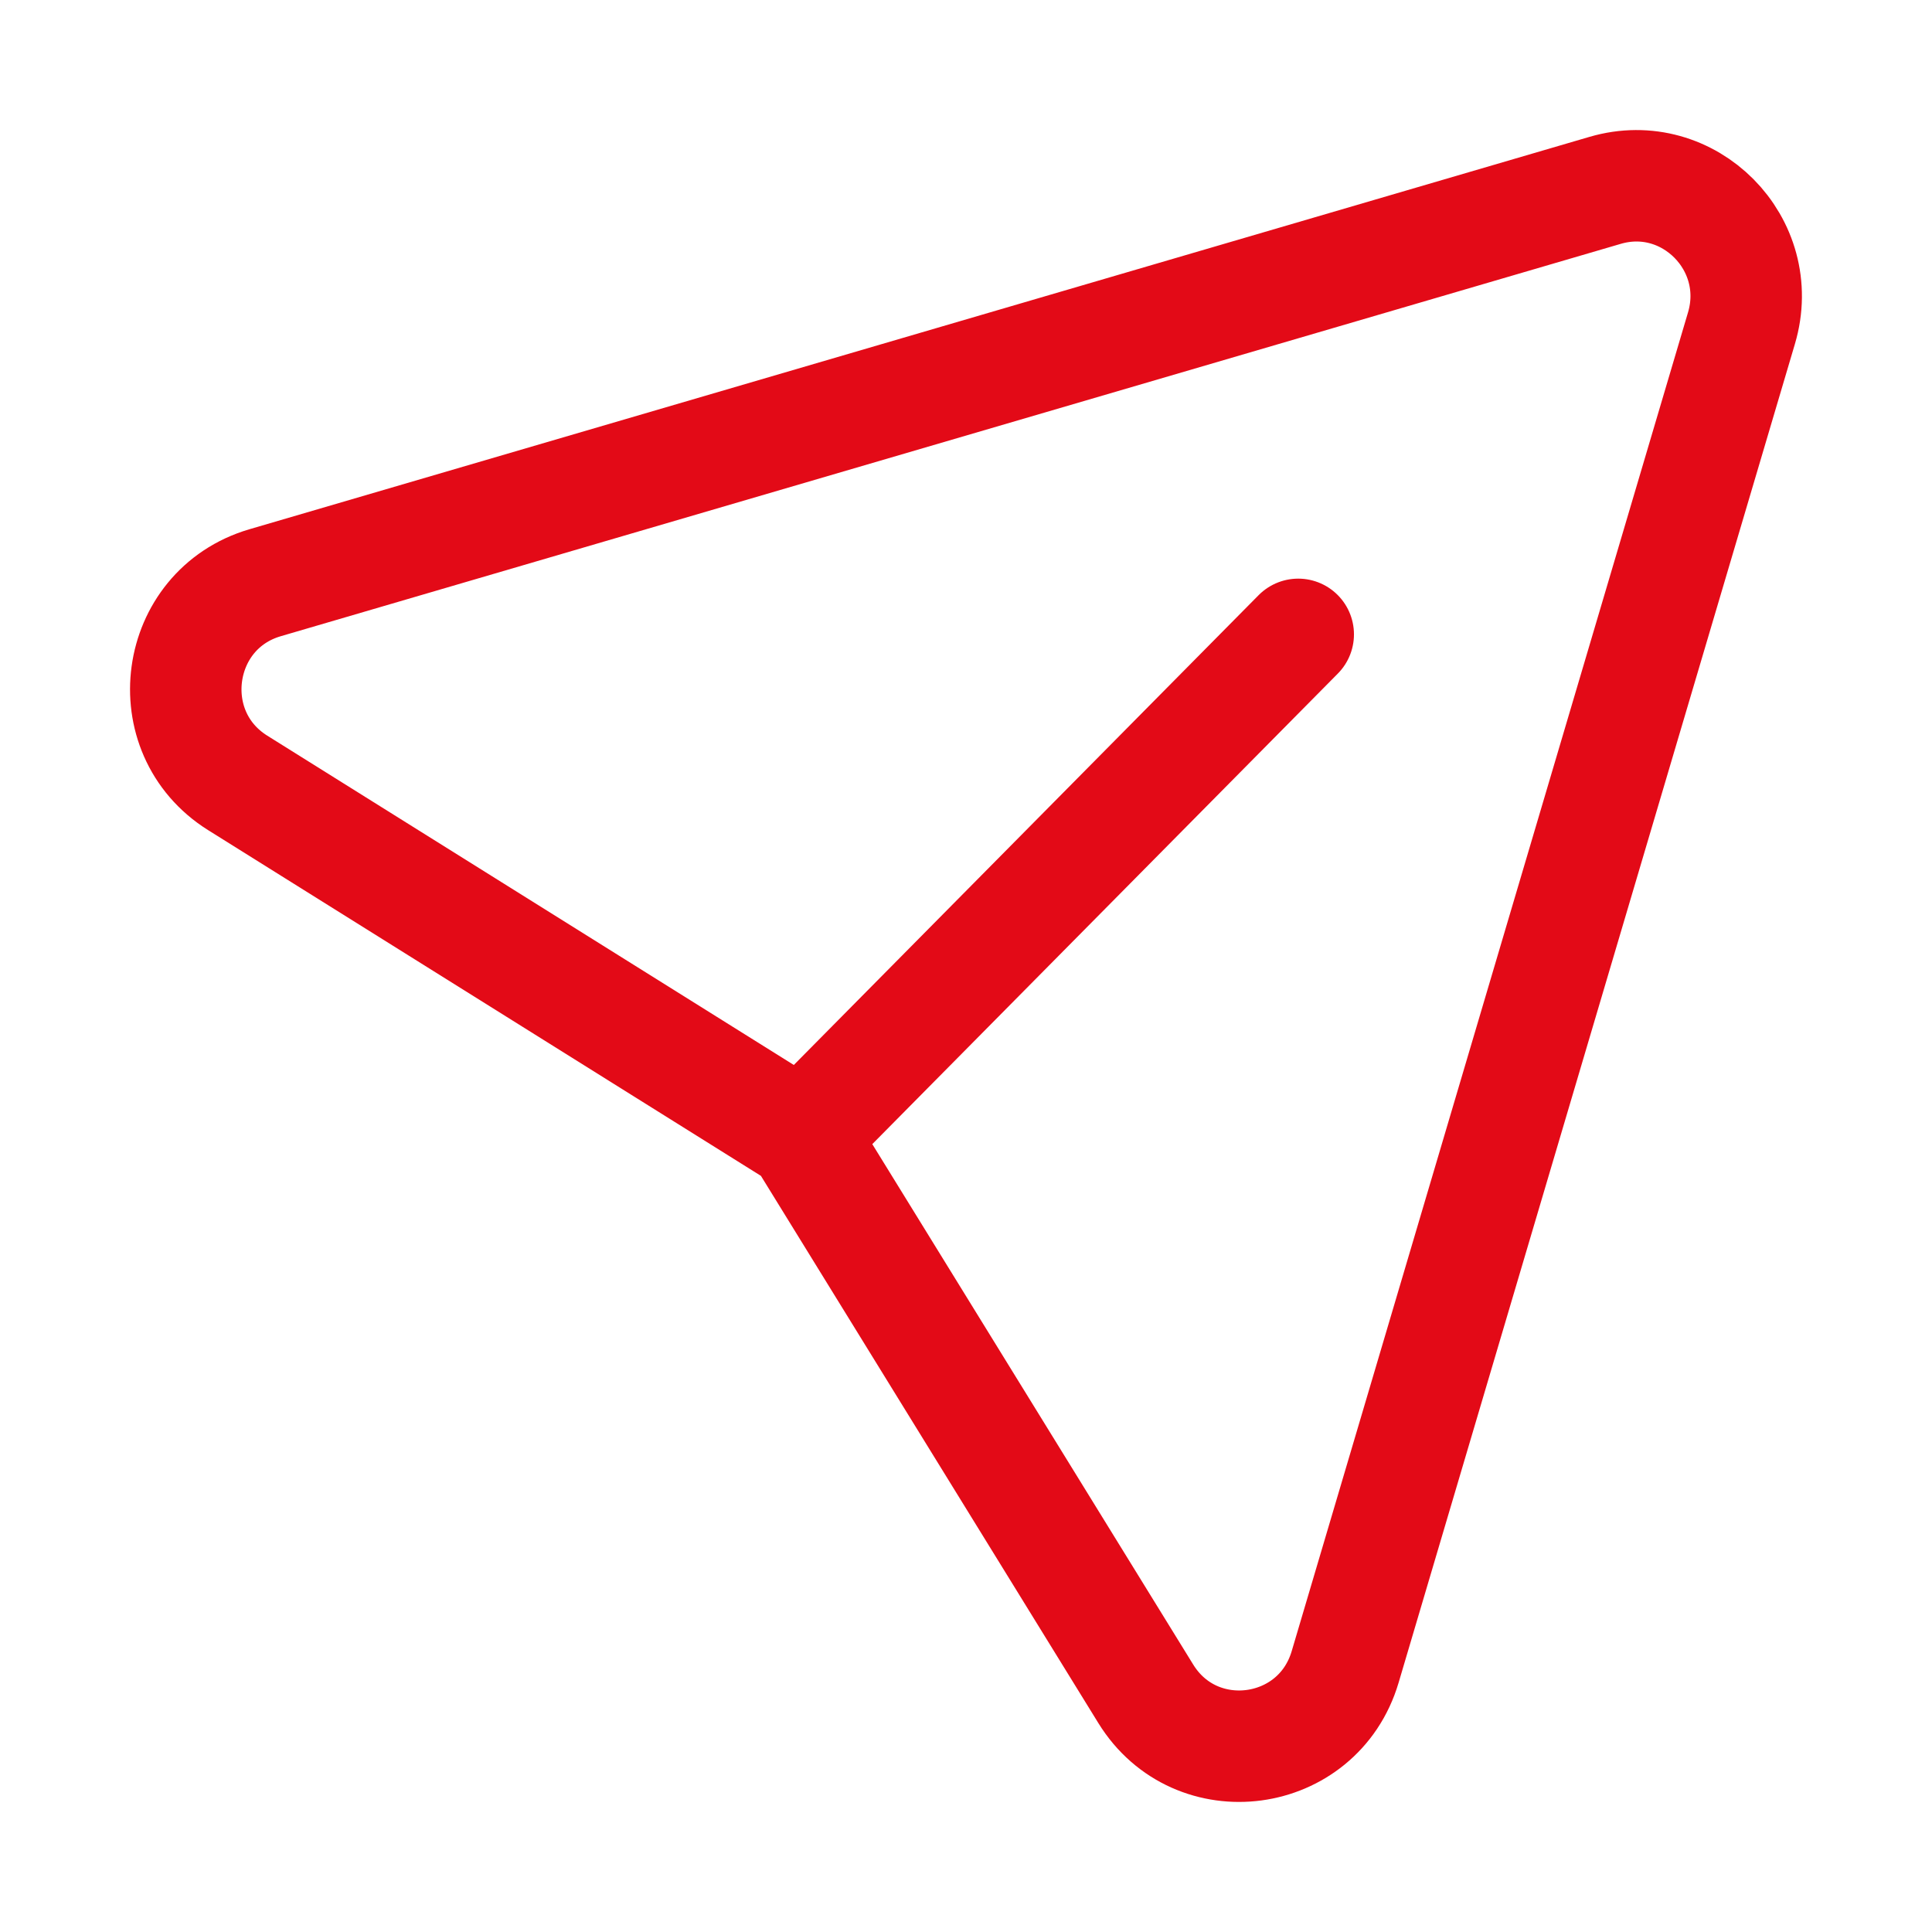
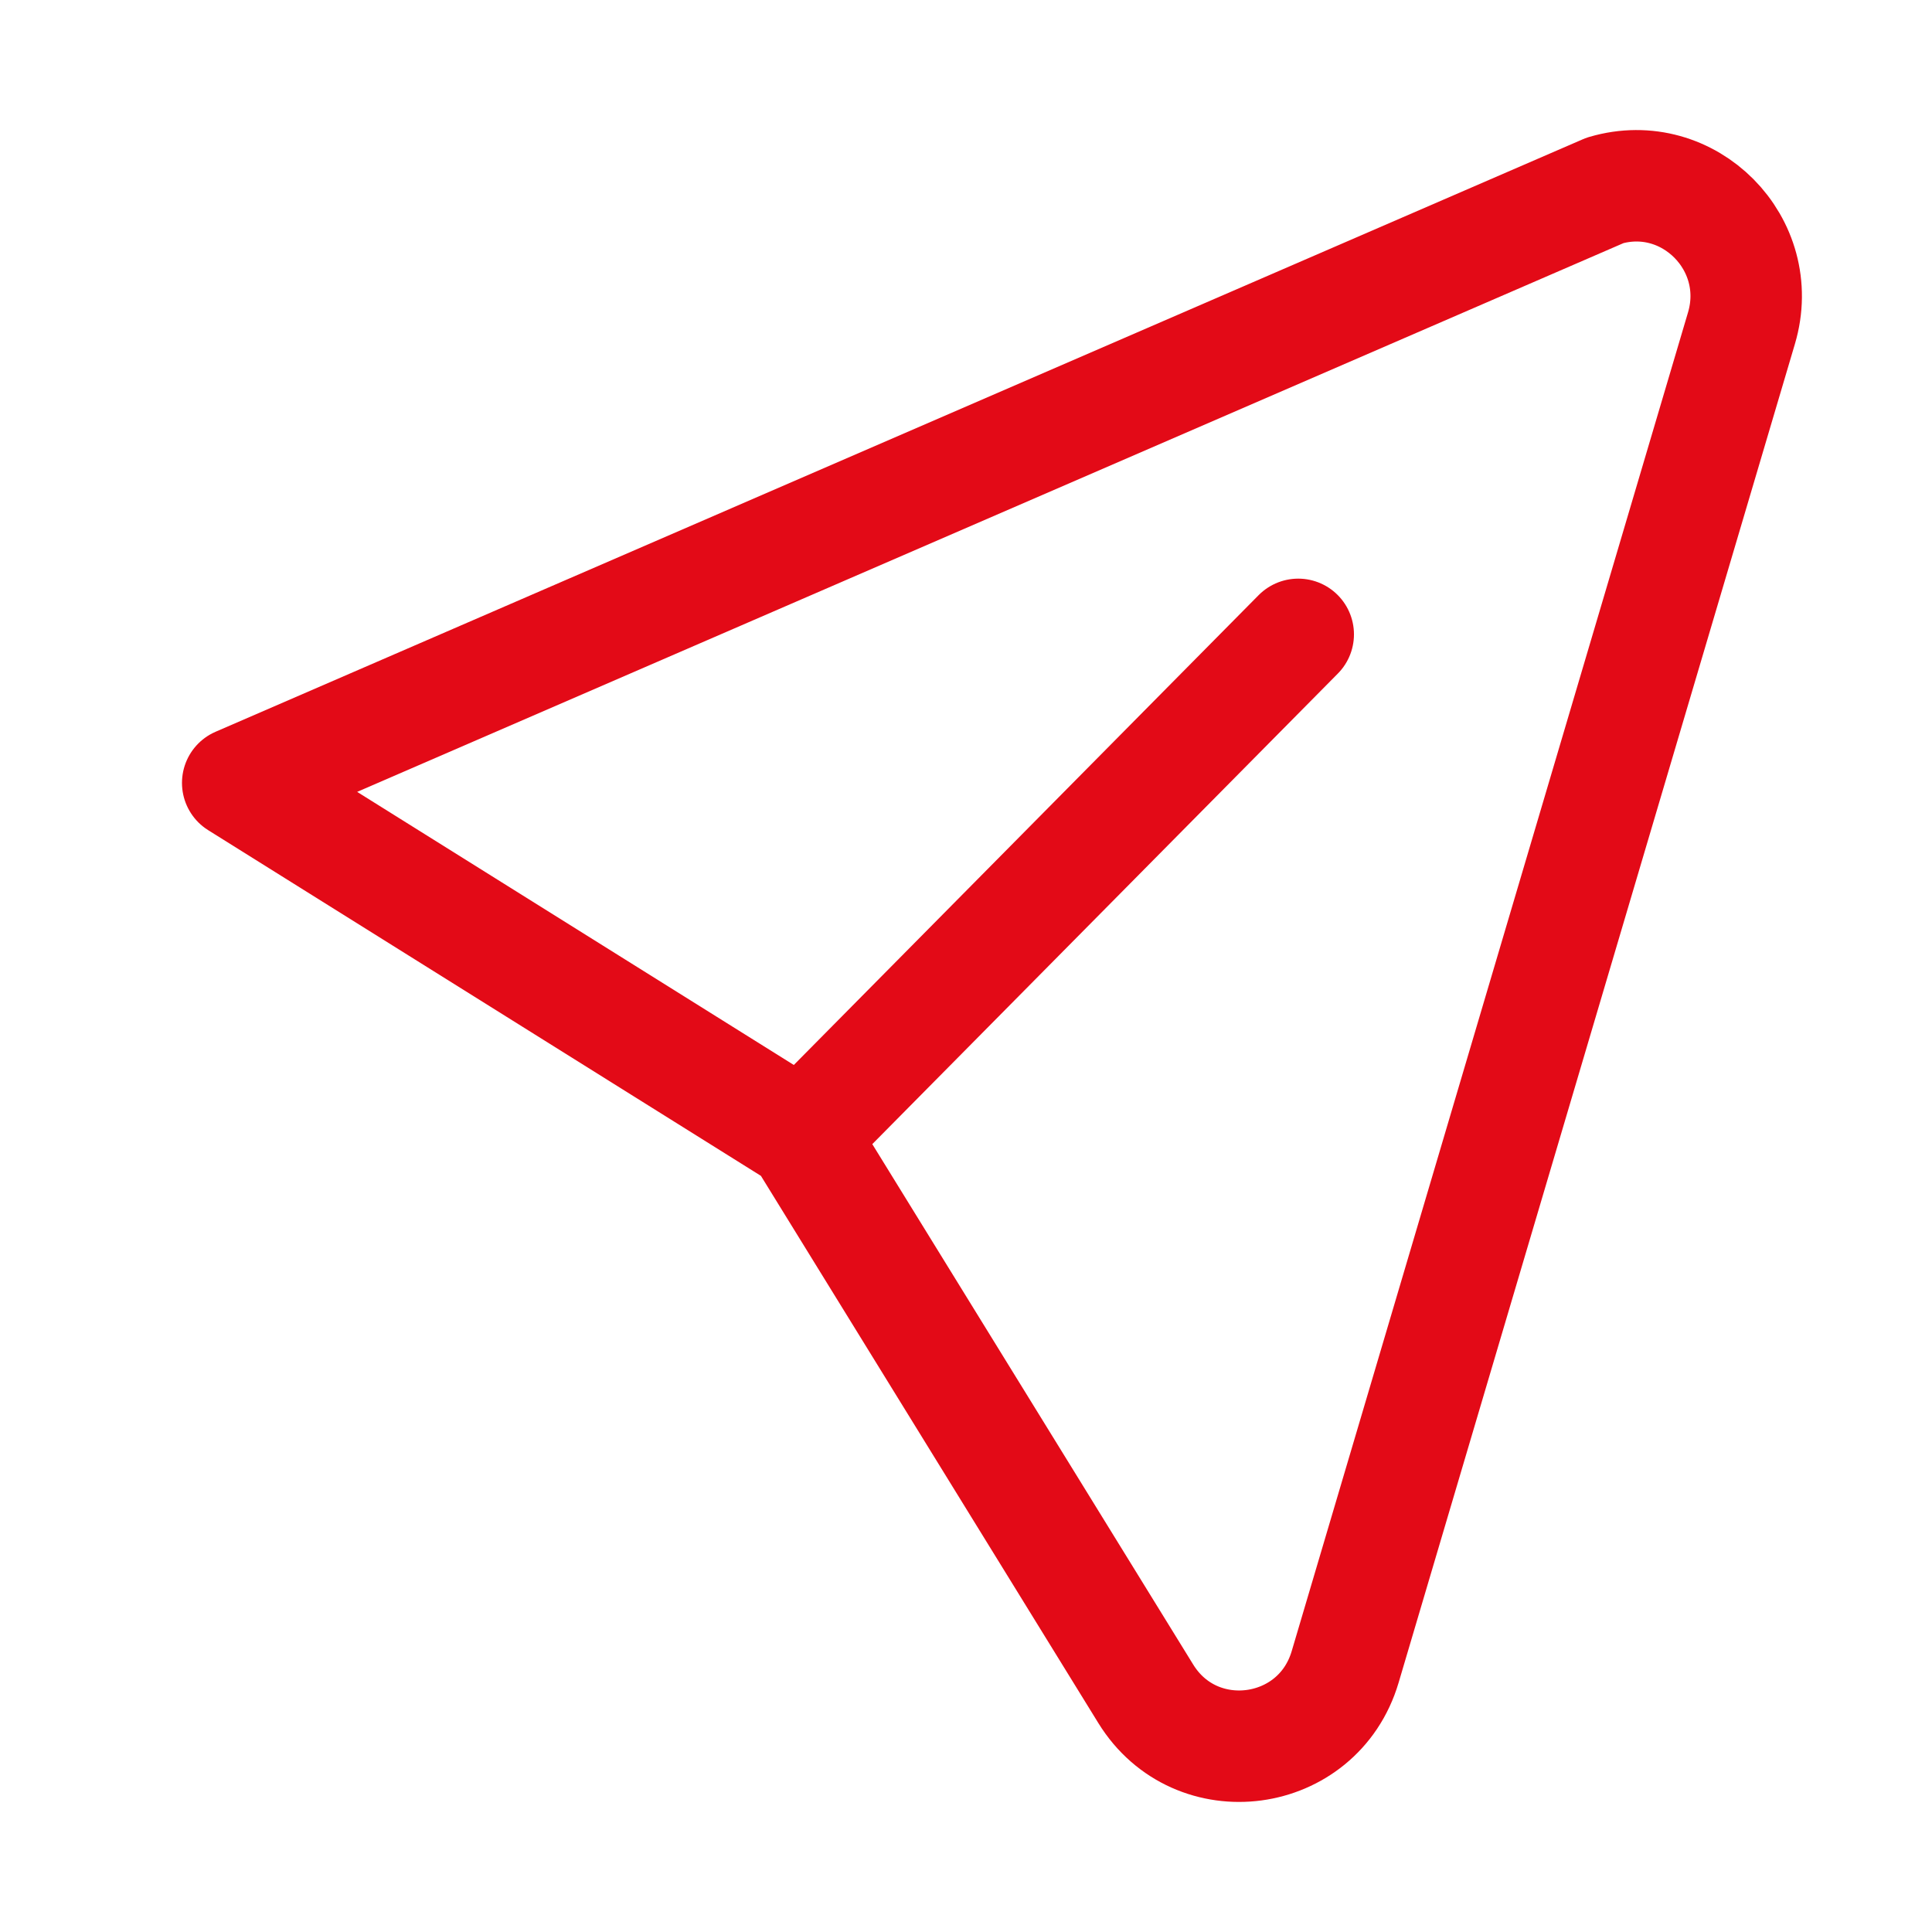
<svg xmlns="http://www.w3.org/2000/svg" width="26" height="26" viewBox="0 0 26 26" fill="none">
-   <path d="M17.471 8.537L10.794 15.286L3.199 10.536C2.111 9.855 2.338 8.202 3.568 7.842L21.6 2.562C22.727 2.231 23.771 3.285 23.436 4.416L18.102 22.434C17.736 23.667 16.093 23.887 15.419 22.794L10.79 15.287" stroke="#E30A17" stroke-width="1.5" stroke-linecap="round" stroke-linejoin="round" />
+   <path d="M17.471 8.537L10.794 15.286L3.199 10.536L21.6 2.562C22.727 2.231 23.771 3.285 23.436 4.416L18.102 22.434C17.736 23.667 16.093 23.887 15.419 22.794L10.79 15.287" stroke="#E30A17" stroke-width="1.5" stroke-linecap="round" stroke-linejoin="round" />
</svg>